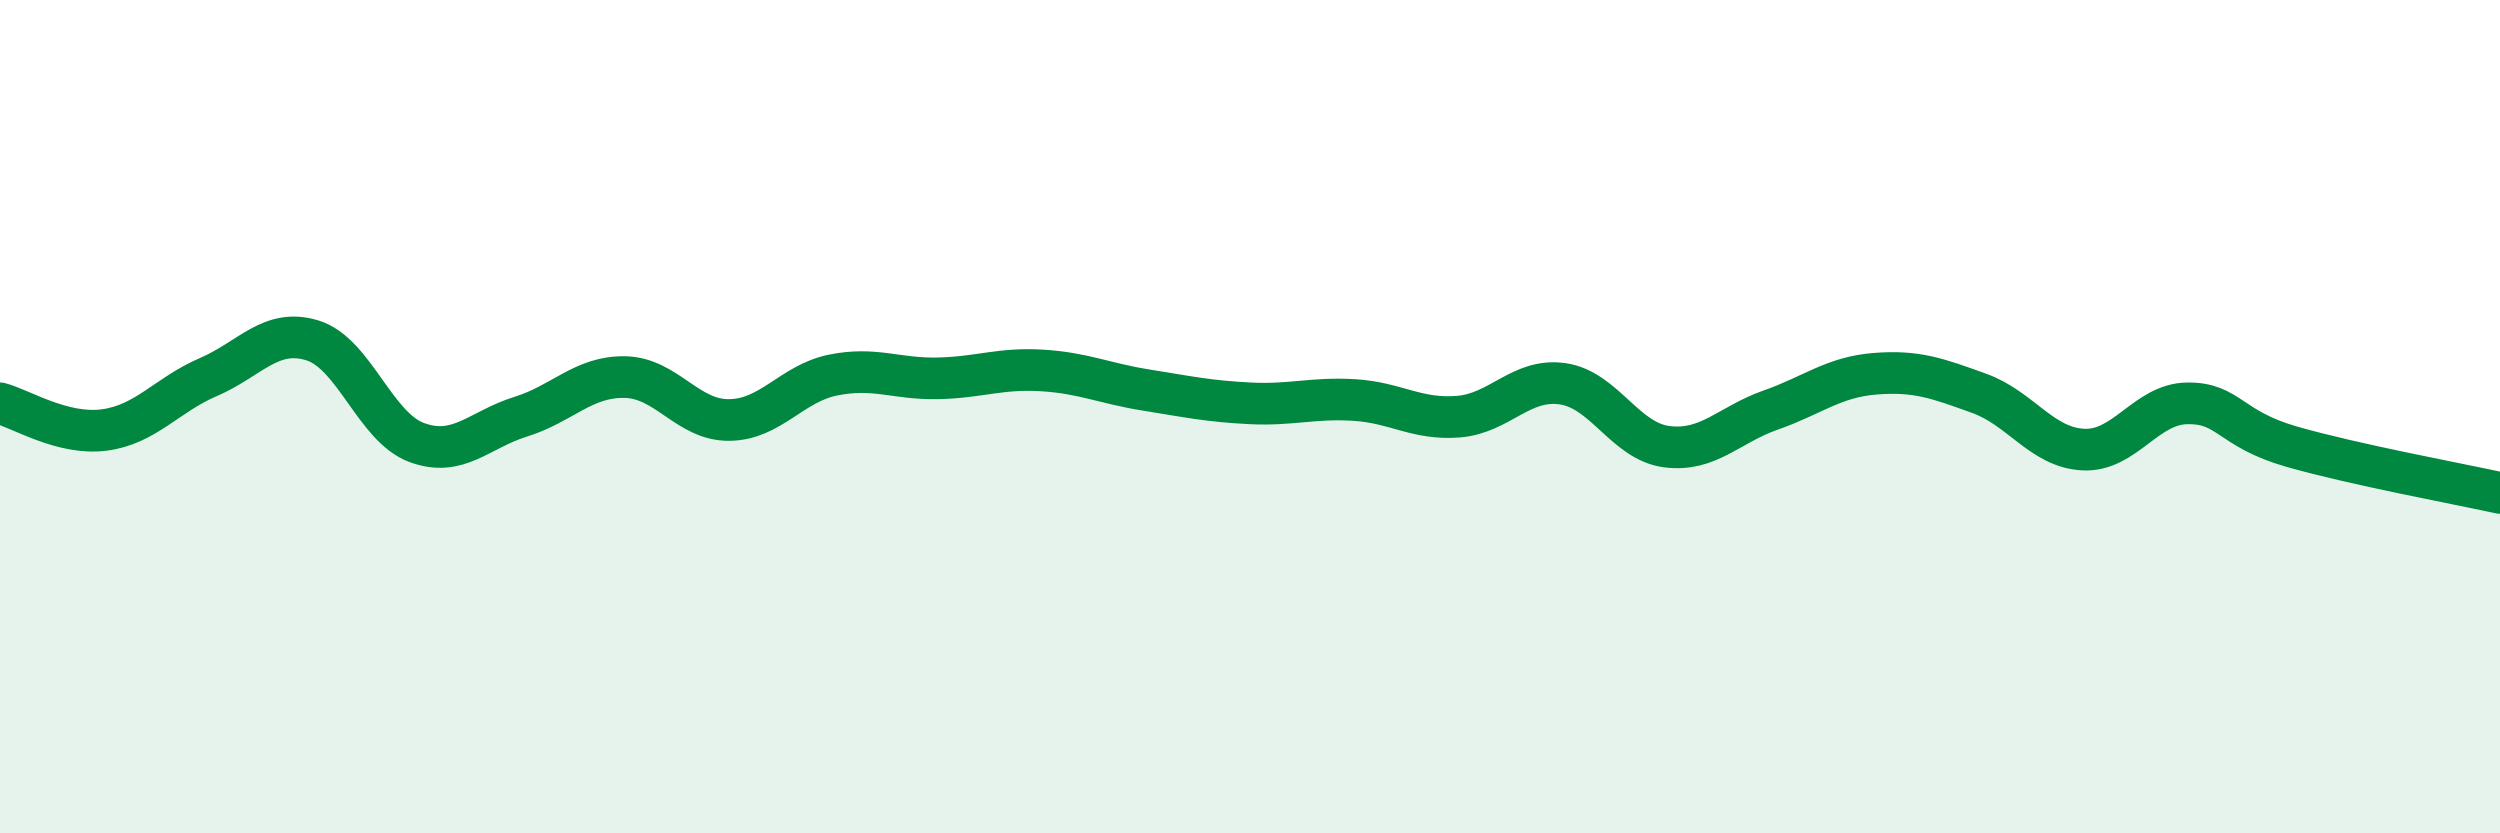
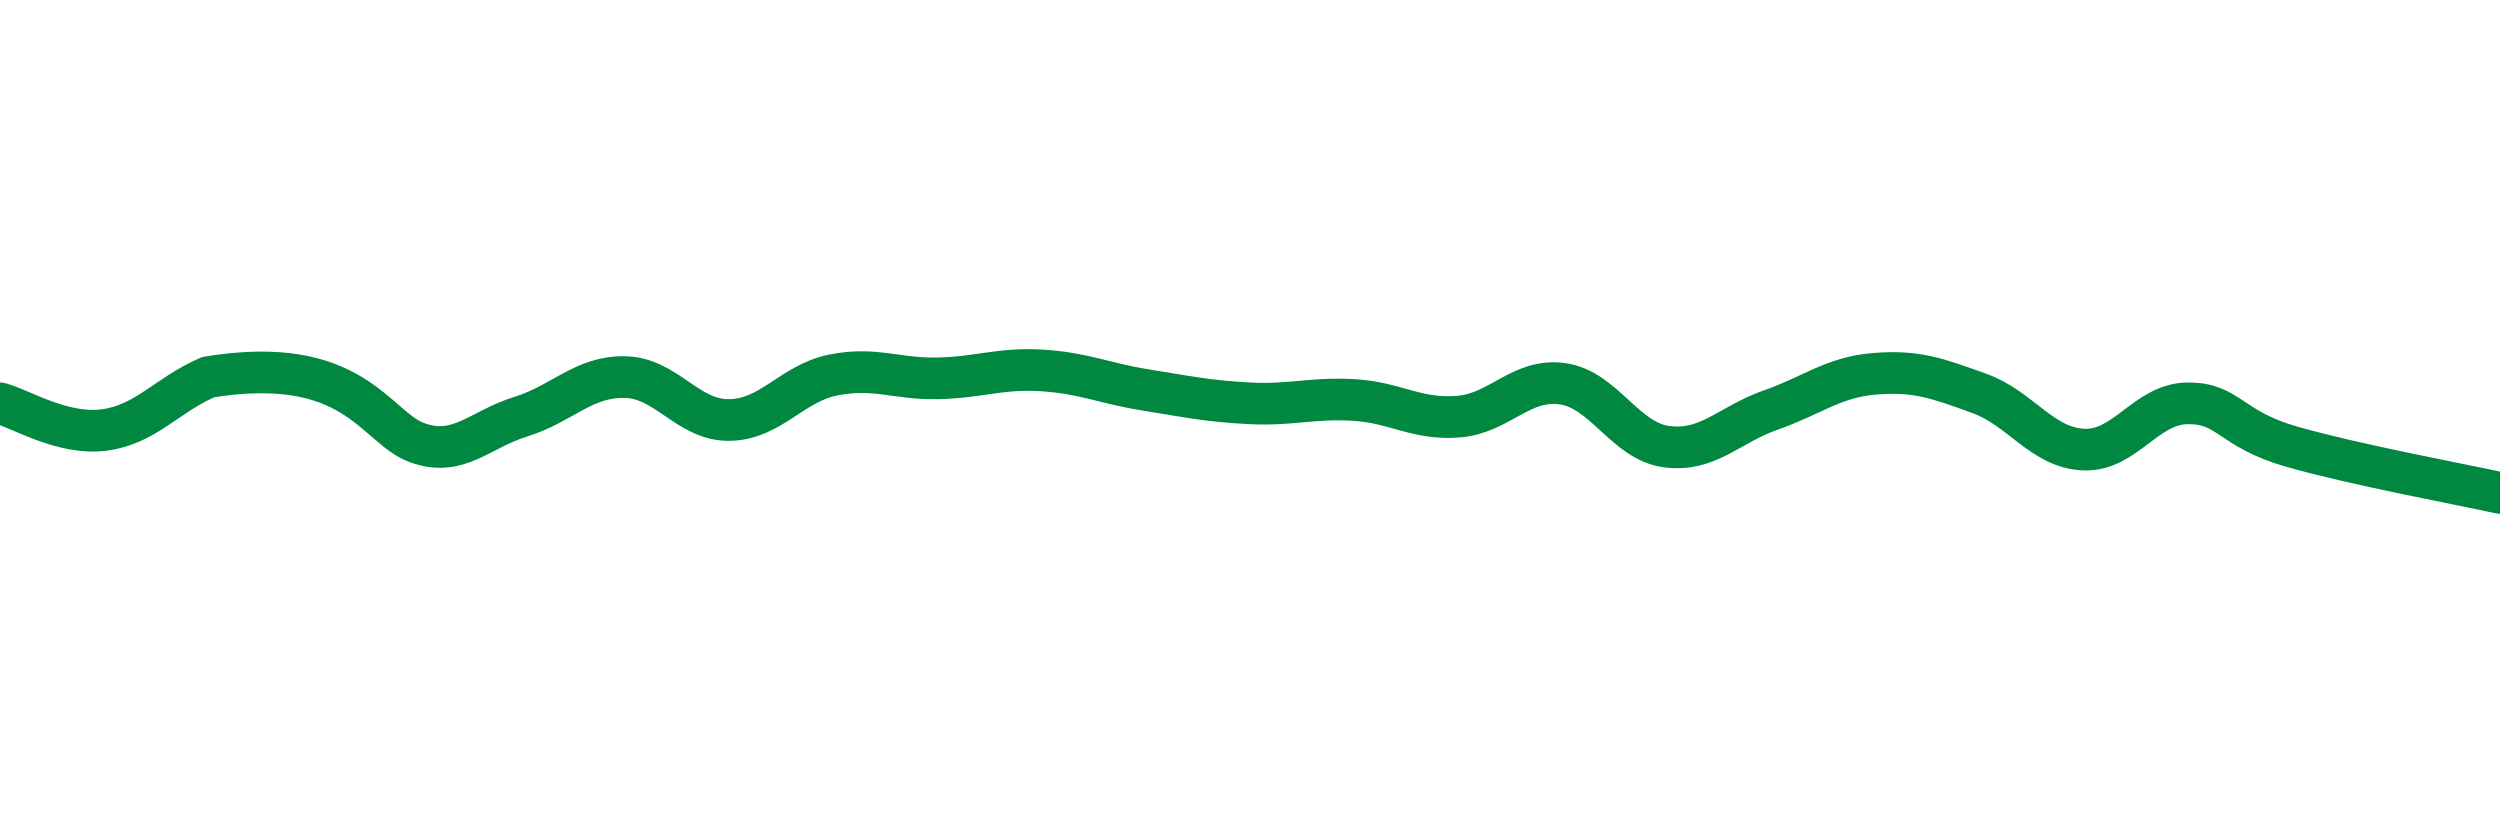
<svg xmlns="http://www.w3.org/2000/svg" width="60" height="20" viewBox="0 0 60 20">
-   <path d="M 0,9.68 C 0.5,9.81 1.5,10.45 2.5,10.32 C 3.5,10.19 4,9.48 5,9.05 C 6,8.62 6.5,7.86 7.5,8.17 C 8.5,8.48 9,10.25 10,10.62 C 11,10.99 11.5,10.31 12.5,10 C 13.5,9.69 14,9.03 15,9.05 C 16,9.07 16.5,10.09 17.5,10.08 C 18.5,10.07 19,9.2 20,9 C 21,8.8 21.5,9.1 22.5,9.08 C 23.5,9.06 24,8.83 25,8.89 C 26,8.95 26.5,9.2 27.5,9.36 C 28.5,9.52 29,9.63 30,9.68 C 31,9.73 31.5,9.54 32.5,9.6 C 33.5,9.66 34,10.08 35,10 C 36,9.92 36.5,9.07 37.5,9.21 C 38.5,9.35 39,10.59 40,10.72 C 41,10.85 41.5,10.19 42.5,9.84 C 43.5,9.49 44,9.05 45,8.97 C 46,8.89 46.5,9.08 47.5,9.44 C 48.5,9.8 49,10.74 50,10.79 C 51,10.84 51.5,9.69 52.5,9.68 C 53.5,9.67 53.5,10.29 55,10.72 C 56.5,11.15 59,11.61 60,11.83L60 20L0 20Z" fill="#008740" opacity="0.1" stroke-linecap="round" stroke-linejoin="round" />
-   <path d="M 0,9.68 C 0.5,9.81 1.5,10.45 2.5,10.32 C 3.5,10.19 4,9.48 5,9.05 C 6,8.62 6.5,7.86 7.5,8.17 C 8.5,8.48 9,10.25 10,10.62 C 11,10.99 11.5,10.31 12.5,10 C 13.5,9.69 14,9.03 15,9.05 C 16,9.07 16.5,10.09 17.5,10.08 C 18.5,10.07 19,9.2 20,9 C 21,8.8 21.5,9.1 22.5,9.08 C 23.5,9.06 24,8.83 25,8.89 C 26,8.95 26.5,9.2 27.5,9.36 C 28.5,9.52 29,9.63 30,9.68 C 31,9.73 31.5,9.54 32.5,9.6 C 33.5,9.66 34,10.08 35,10 C 36,9.92 36.5,9.07 37.5,9.21 C 38.5,9.35 39,10.59 40,10.72 C 41,10.85 41.5,10.19 42.5,9.84 C 43.5,9.49 44,9.05 45,8.97 C 46,8.89 46.5,9.08 47.5,9.44 C 48.5,9.8 49,10.74 50,10.79 C 51,10.84 51.5,9.69 52.5,9.68 C 53.5,9.67 53.5,10.29 55,10.72 C 56.5,11.15 59,11.61 60,11.83" stroke="#008740" stroke-width="1" fill="none" stroke-linecap="round" stroke-linejoin="round" />
+   <path d="M 0,9.68 C 0.5,9.81 1.5,10.45 2.5,10.32 C 3.5,10.19 4,9.48 5,9.05 C 8.5,8.48 9,10.25 10,10.62 C 11,10.99 11.5,10.31 12.5,10 C 13.5,9.69 14,9.03 15,9.05 C 16,9.07 16.5,10.09 17.5,10.08 C 18.5,10.07 19,9.2 20,9 C 21,8.8 21.5,9.1 22.5,9.08 C 23.5,9.06 24,8.83 25,8.89 C 26,8.95 26.5,9.2 27.5,9.36 C 28.5,9.52 29,9.63 30,9.68 C 31,9.73 31.5,9.54 32.5,9.6 C 33.5,9.66 34,10.08 35,10 C 36,9.92 36.5,9.07 37.5,9.21 C 38.5,9.35 39,10.59 40,10.72 C 41,10.85 41.5,10.19 42.5,9.84 C 43.5,9.49 44,9.05 45,8.97 C 46,8.89 46.5,9.08 47.5,9.44 C 48.5,9.8 49,10.74 50,10.79 C 51,10.84 51.5,9.69 52.5,9.68 C 53.5,9.67 53.5,10.29 55,10.72 C 56.5,11.15 59,11.61 60,11.83" stroke="#008740" stroke-width="1" fill="none" stroke-linecap="round" stroke-linejoin="round" />
</svg>